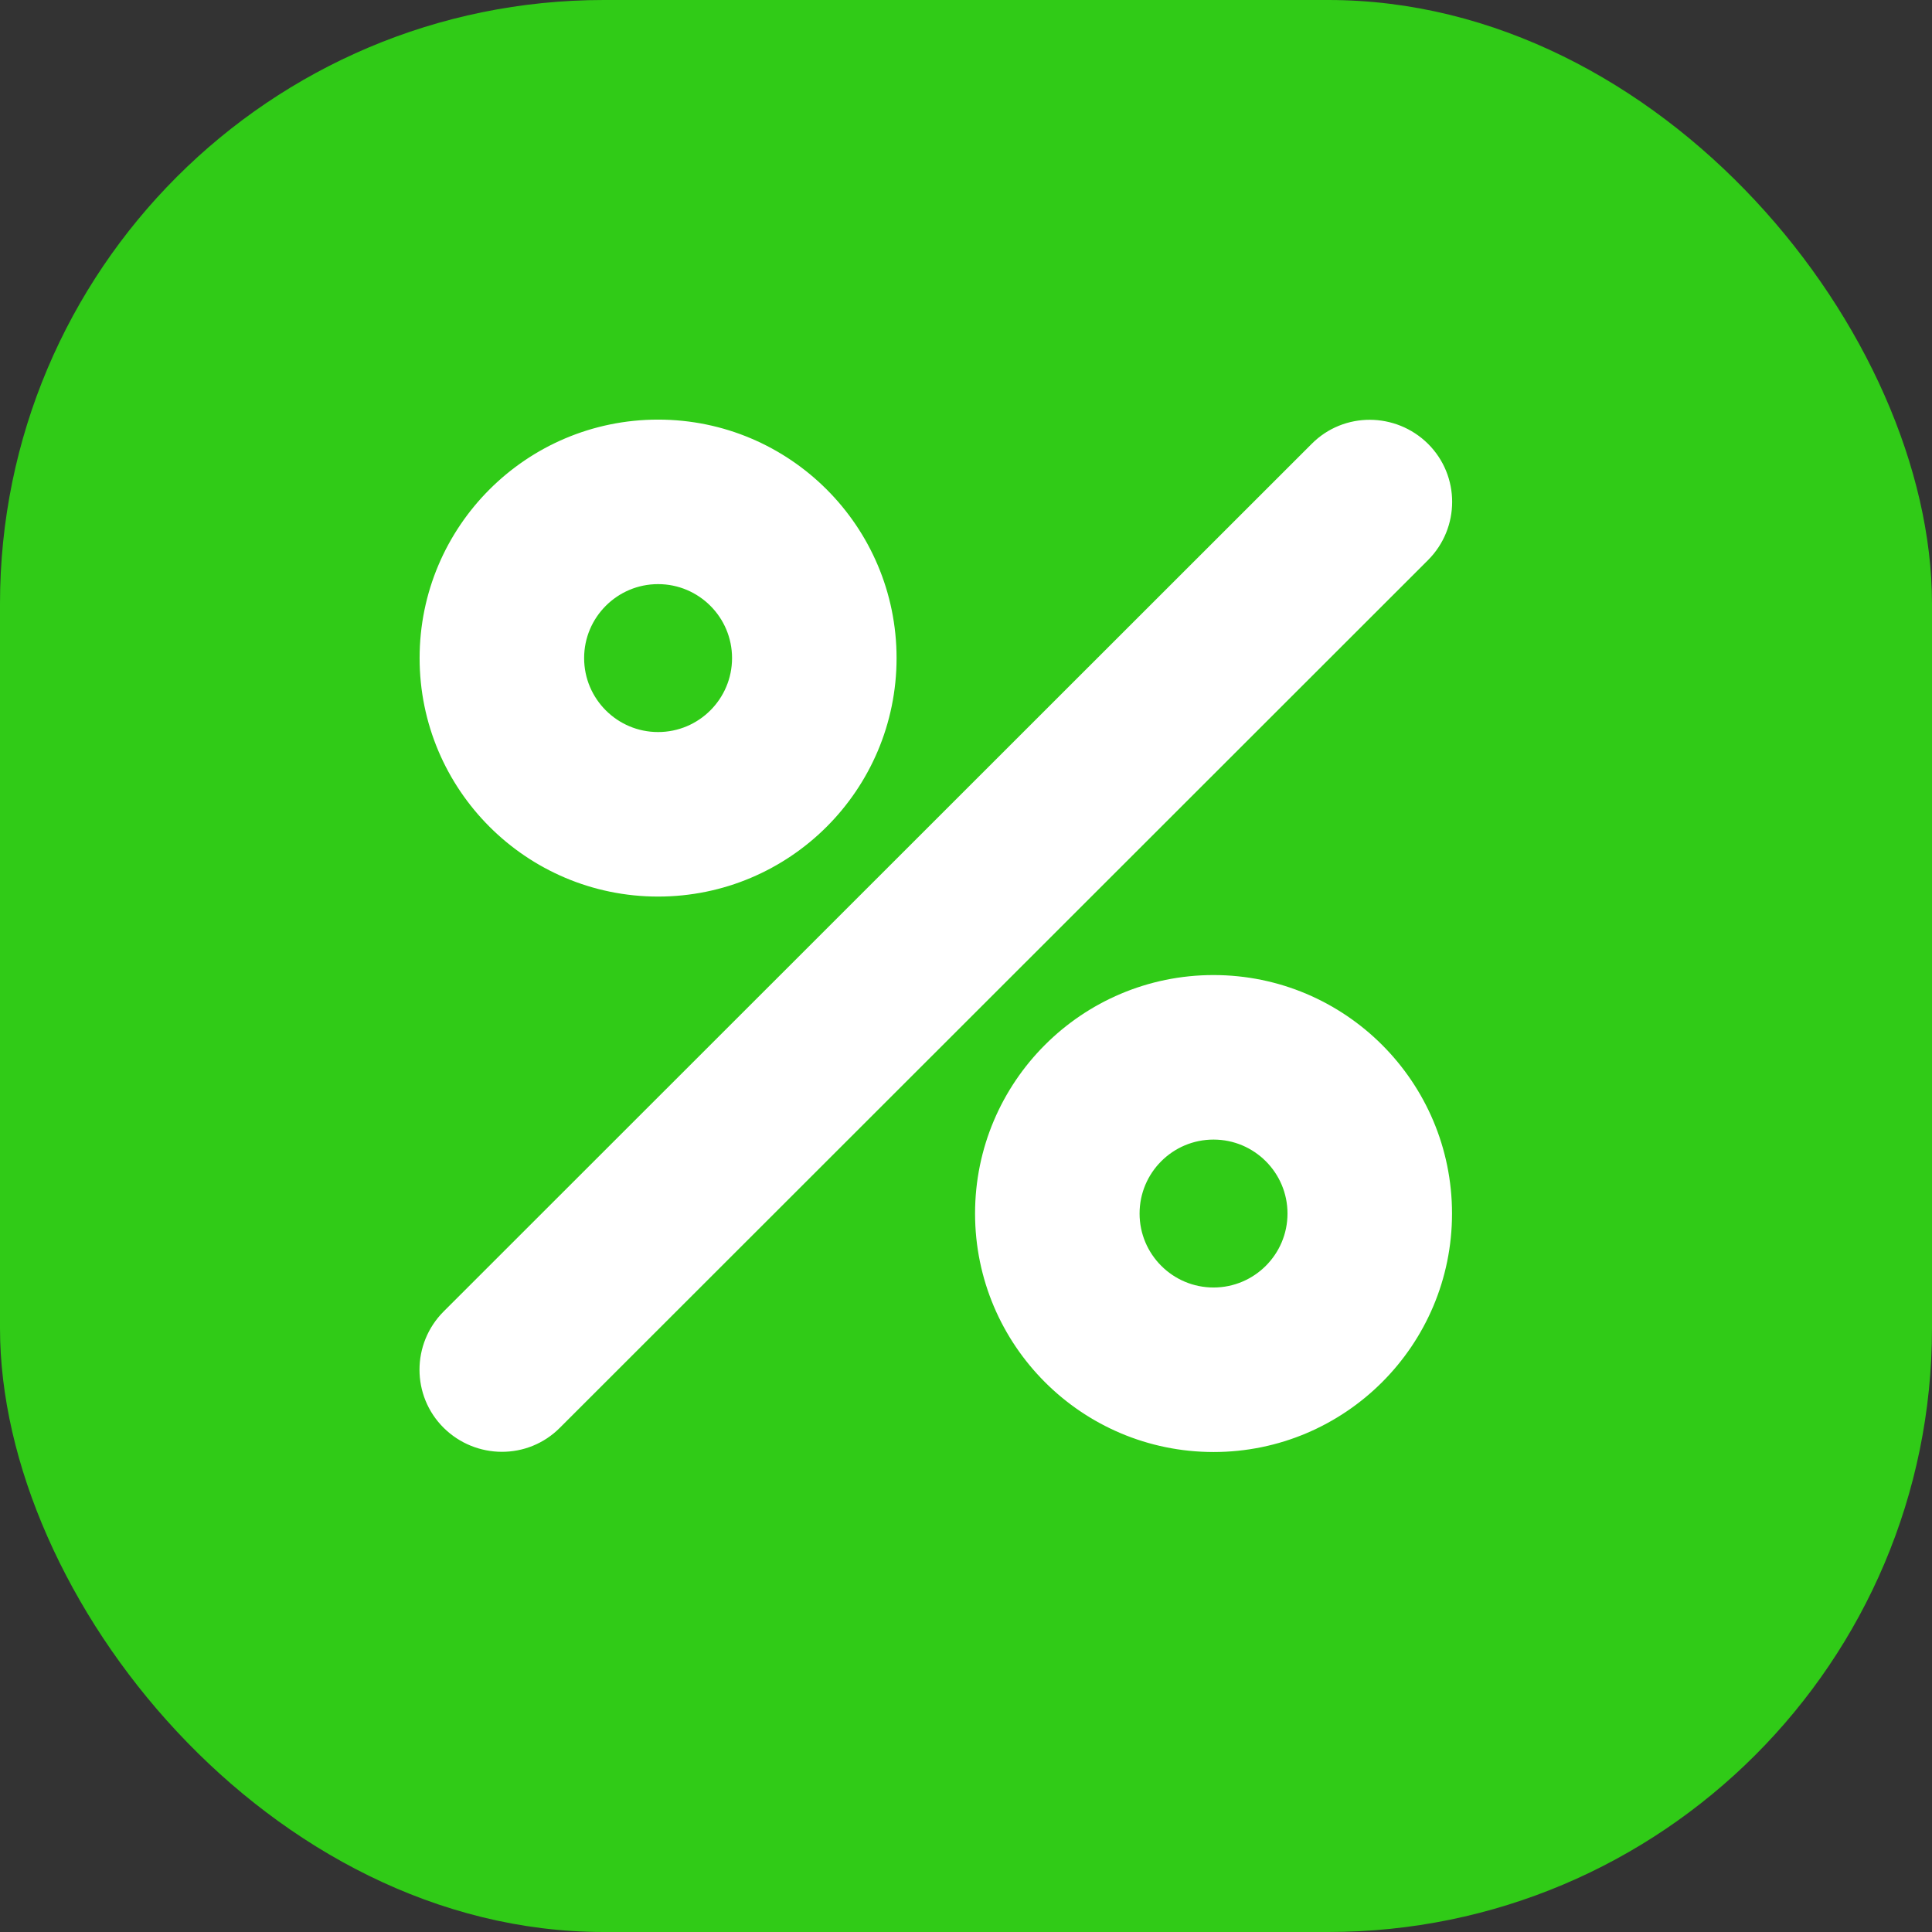
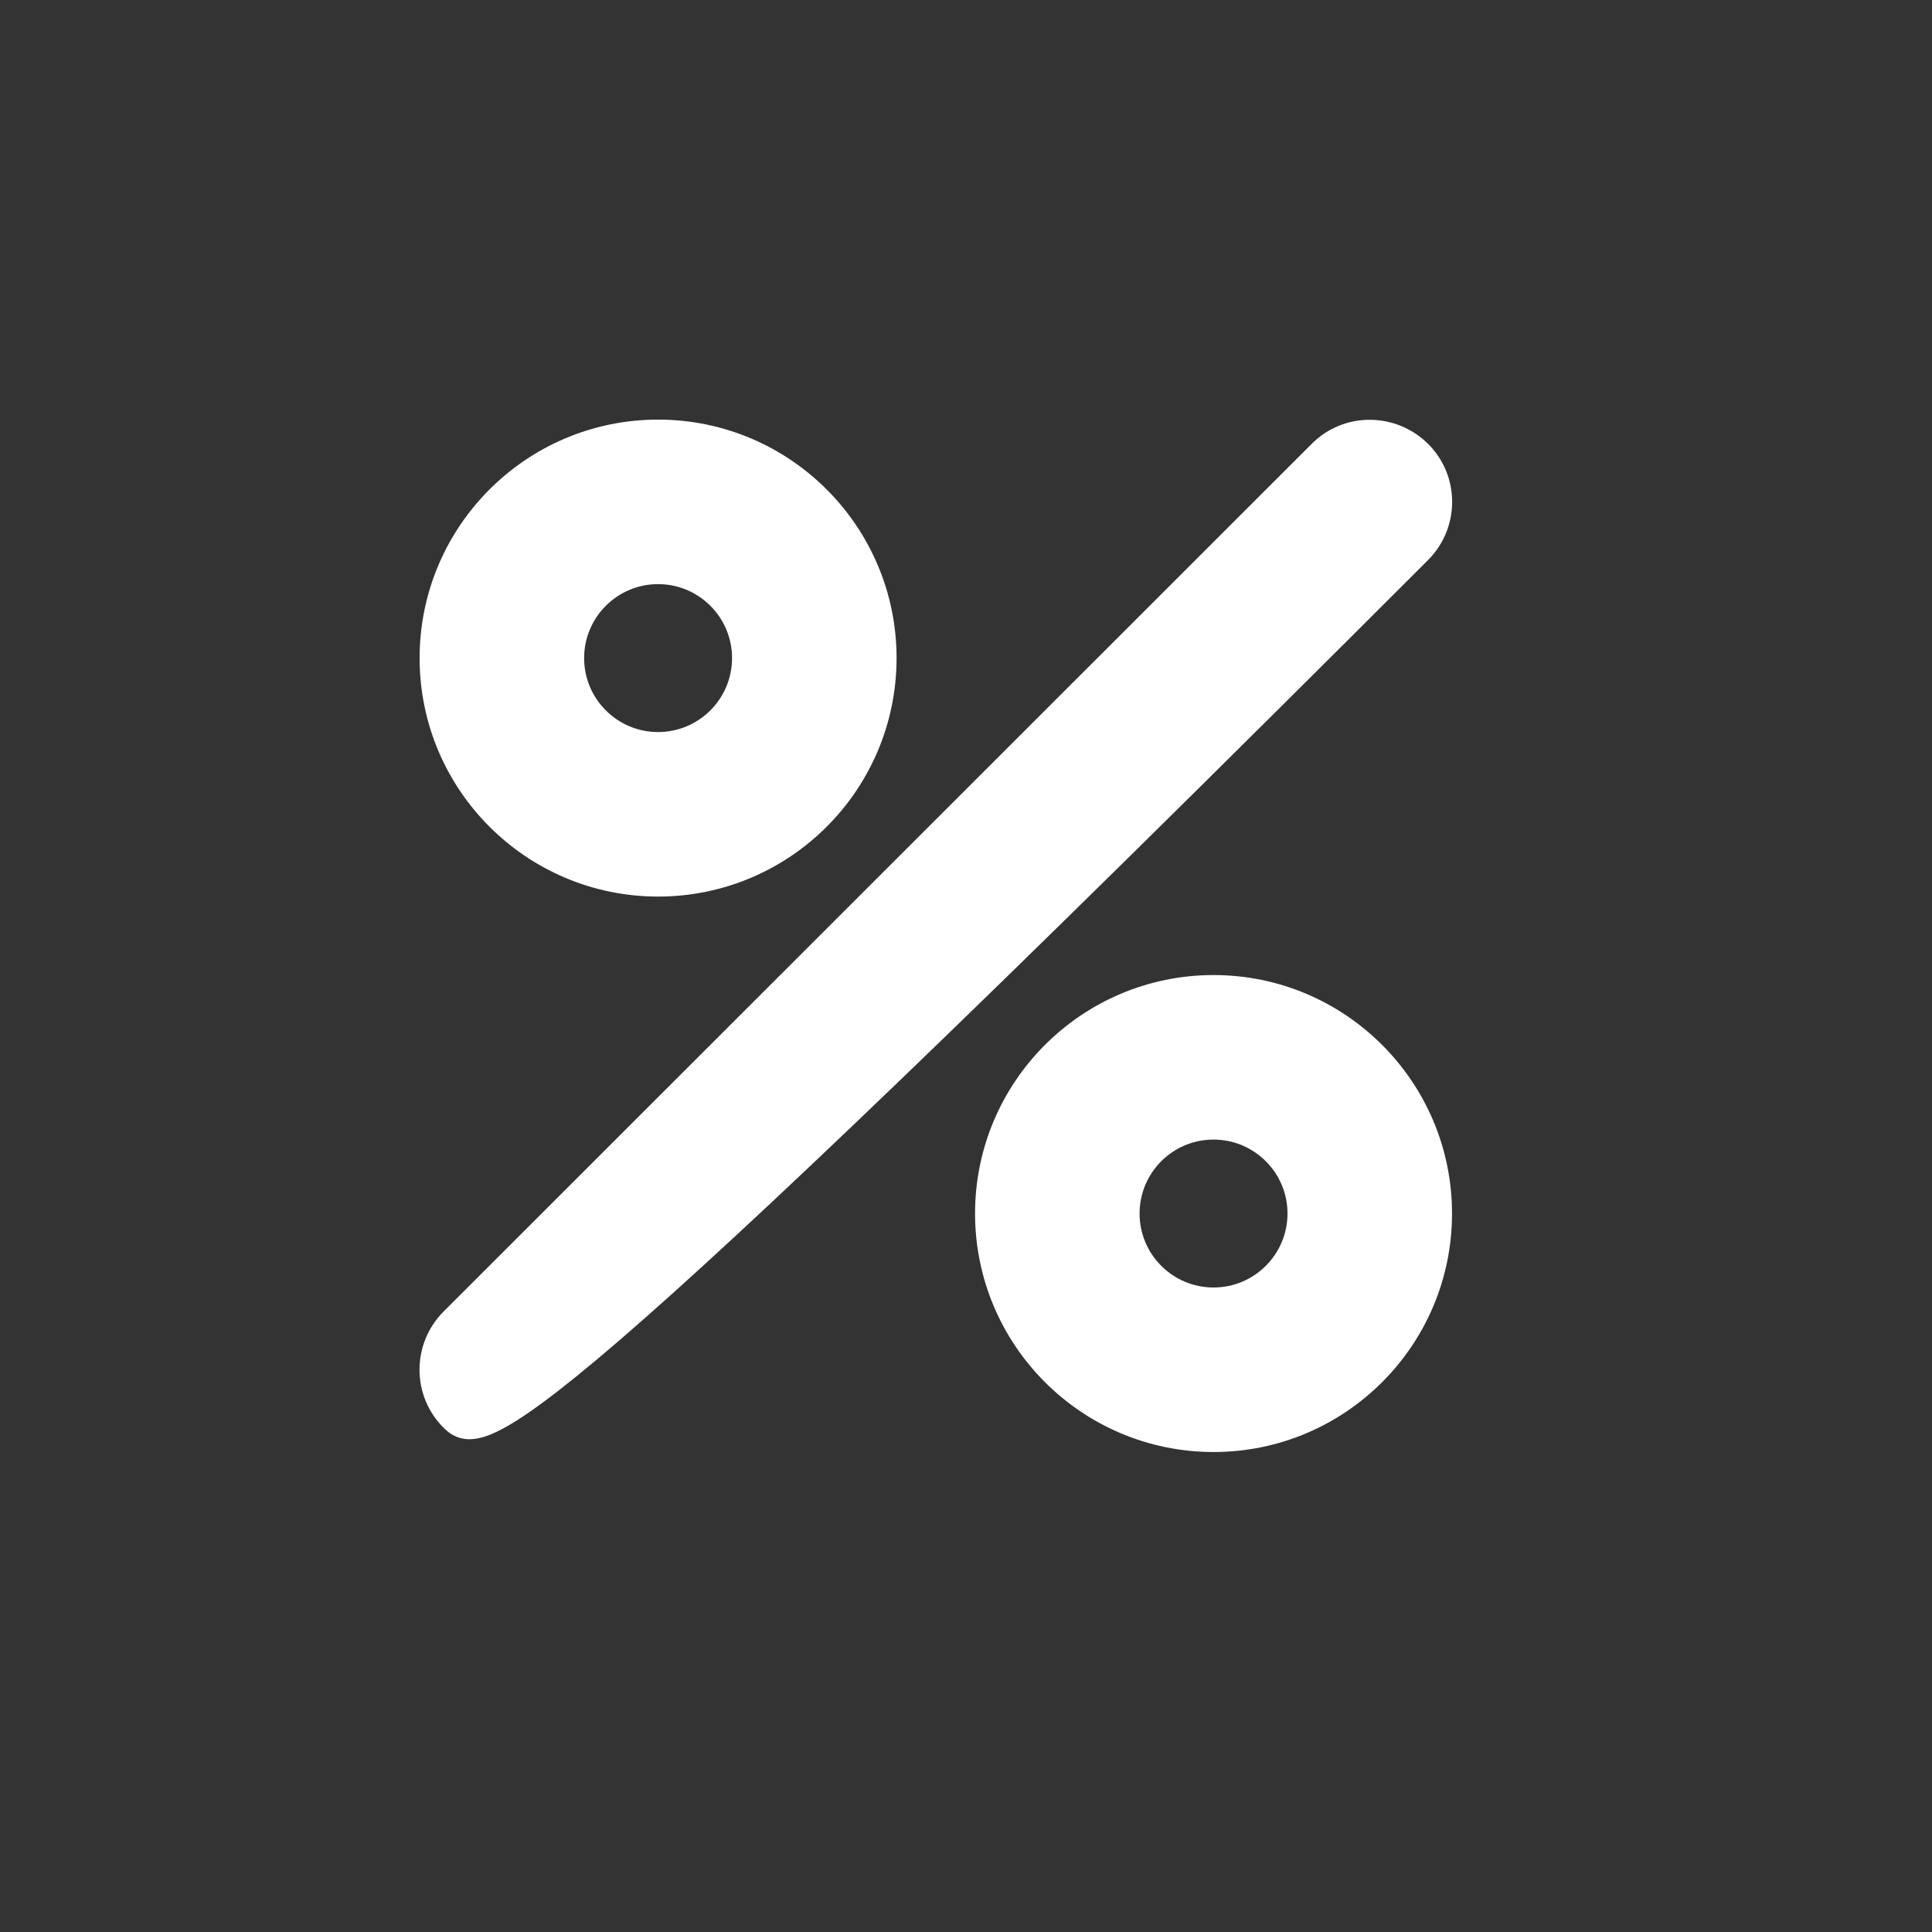
<svg xmlns="http://www.w3.org/2000/svg" width="32" height="32" viewBox="0 0 32 32" fill="none">
  <rect x="0" y="0" width="32" height="32" fill="#333333" stroke="none" />
-   <rect width="32" height="32" rx="10" fill="#30CB17" />
-   <path d="M20.1 16.4C22.142 16.4 23.8 18.058 23.8 20.1C23.8 22.143 22.142 23.8 20.1 23.8C18.057 23.799 16.401 22.143 16.4 20.1C16.4 18.058 18.057 16.4 20.1 16.4ZM21.903 7.528C22.337 7.091 23.041 7.099 23.475 7.527C23.912 7.96 23.91 8.665 23.476 9.1L9.097 23.471C8.663 23.909 7.959 23.901 7.525 23.472C7.089 23.04 7.09 22.335 7.524 21.9L21.903 7.528ZM20.1 18.625C19.285 18.625 18.625 19.286 18.625 20.1C18.625 20.914 19.286 21.575 20.1 21.575C20.914 21.575 21.575 20.914 21.575 20.1C21.575 19.286 20.914 18.625 20.1 18.625ZM10.9 7.2C12.943 7.2 14.6 8.858 14.6 10.9C14.6 12.943 12.943 14.6 10.9 14.6C8.858 14.6 7.2 12.943 7.2 10.9C7.2 8.857 8.858 7.2 10.9 7.2ZM10.9 9.425C10.086 9.425 9.425 10.086 9.425 10.9C9.425 11.714 10.086 12.375 10.9 12.375C11.714 12.375 12.375 11.714 12.375 10.9C12.375 10.086 11.714 9.425 10.9 9.425Z" fill="white" stroke="white" stroke-width="0.5" />
+   <path d="M20.1 16.4C22.142 16.4 23.8 18.058 23.8 20.1C23.8 22.143 22.142 23.8 20.1 23.8C18.057 23.799 16.401 22.143 16.4 20.1C16.4 18.058 18.057 16.4 20.1 16.4ZM21.903 7.528C22.337 7.091 23.041 7.099 23.475 7.527C23.912 7.96 23.91 8.665 23.476 9.1C8.663 23.909 7.959 23.901 7.525 23.472C7.089 23.04 7.09 22.335 7.524 21.9L21.903 7.528ZM20.1 18.625C19.285 18.625 18.625 19.286 18.625 20.1C18.625 20.914 19.286 21.575 20.1 21.575C20.914 21.575 21.575 20.914 21.575 20.1C21.575 19.286 20.914 18.625 20.1 18.625ZM10.9 7.2C12.943 7.2 14.6 8.858 14.6 10.9C14.6 12.943 12.943 14.6 10.9 14.6C8.858 14.6 7.2 12.943 7.2 10.9C7.2 8.857 8.858 7.2 10.9 7.2ZM10.9 9.425C10.086 9.425 9.425 10.086 9.425 10.9C9.425 11.714 10.086 12.375 10.9 12.375C11.714 12.375 12.375 11.714 12.375 10.9C12.375 10.086 11.714 9.425 10.9 9.425Z" fill="white" stroke="white" stroke-width="0.5" />
</svg>